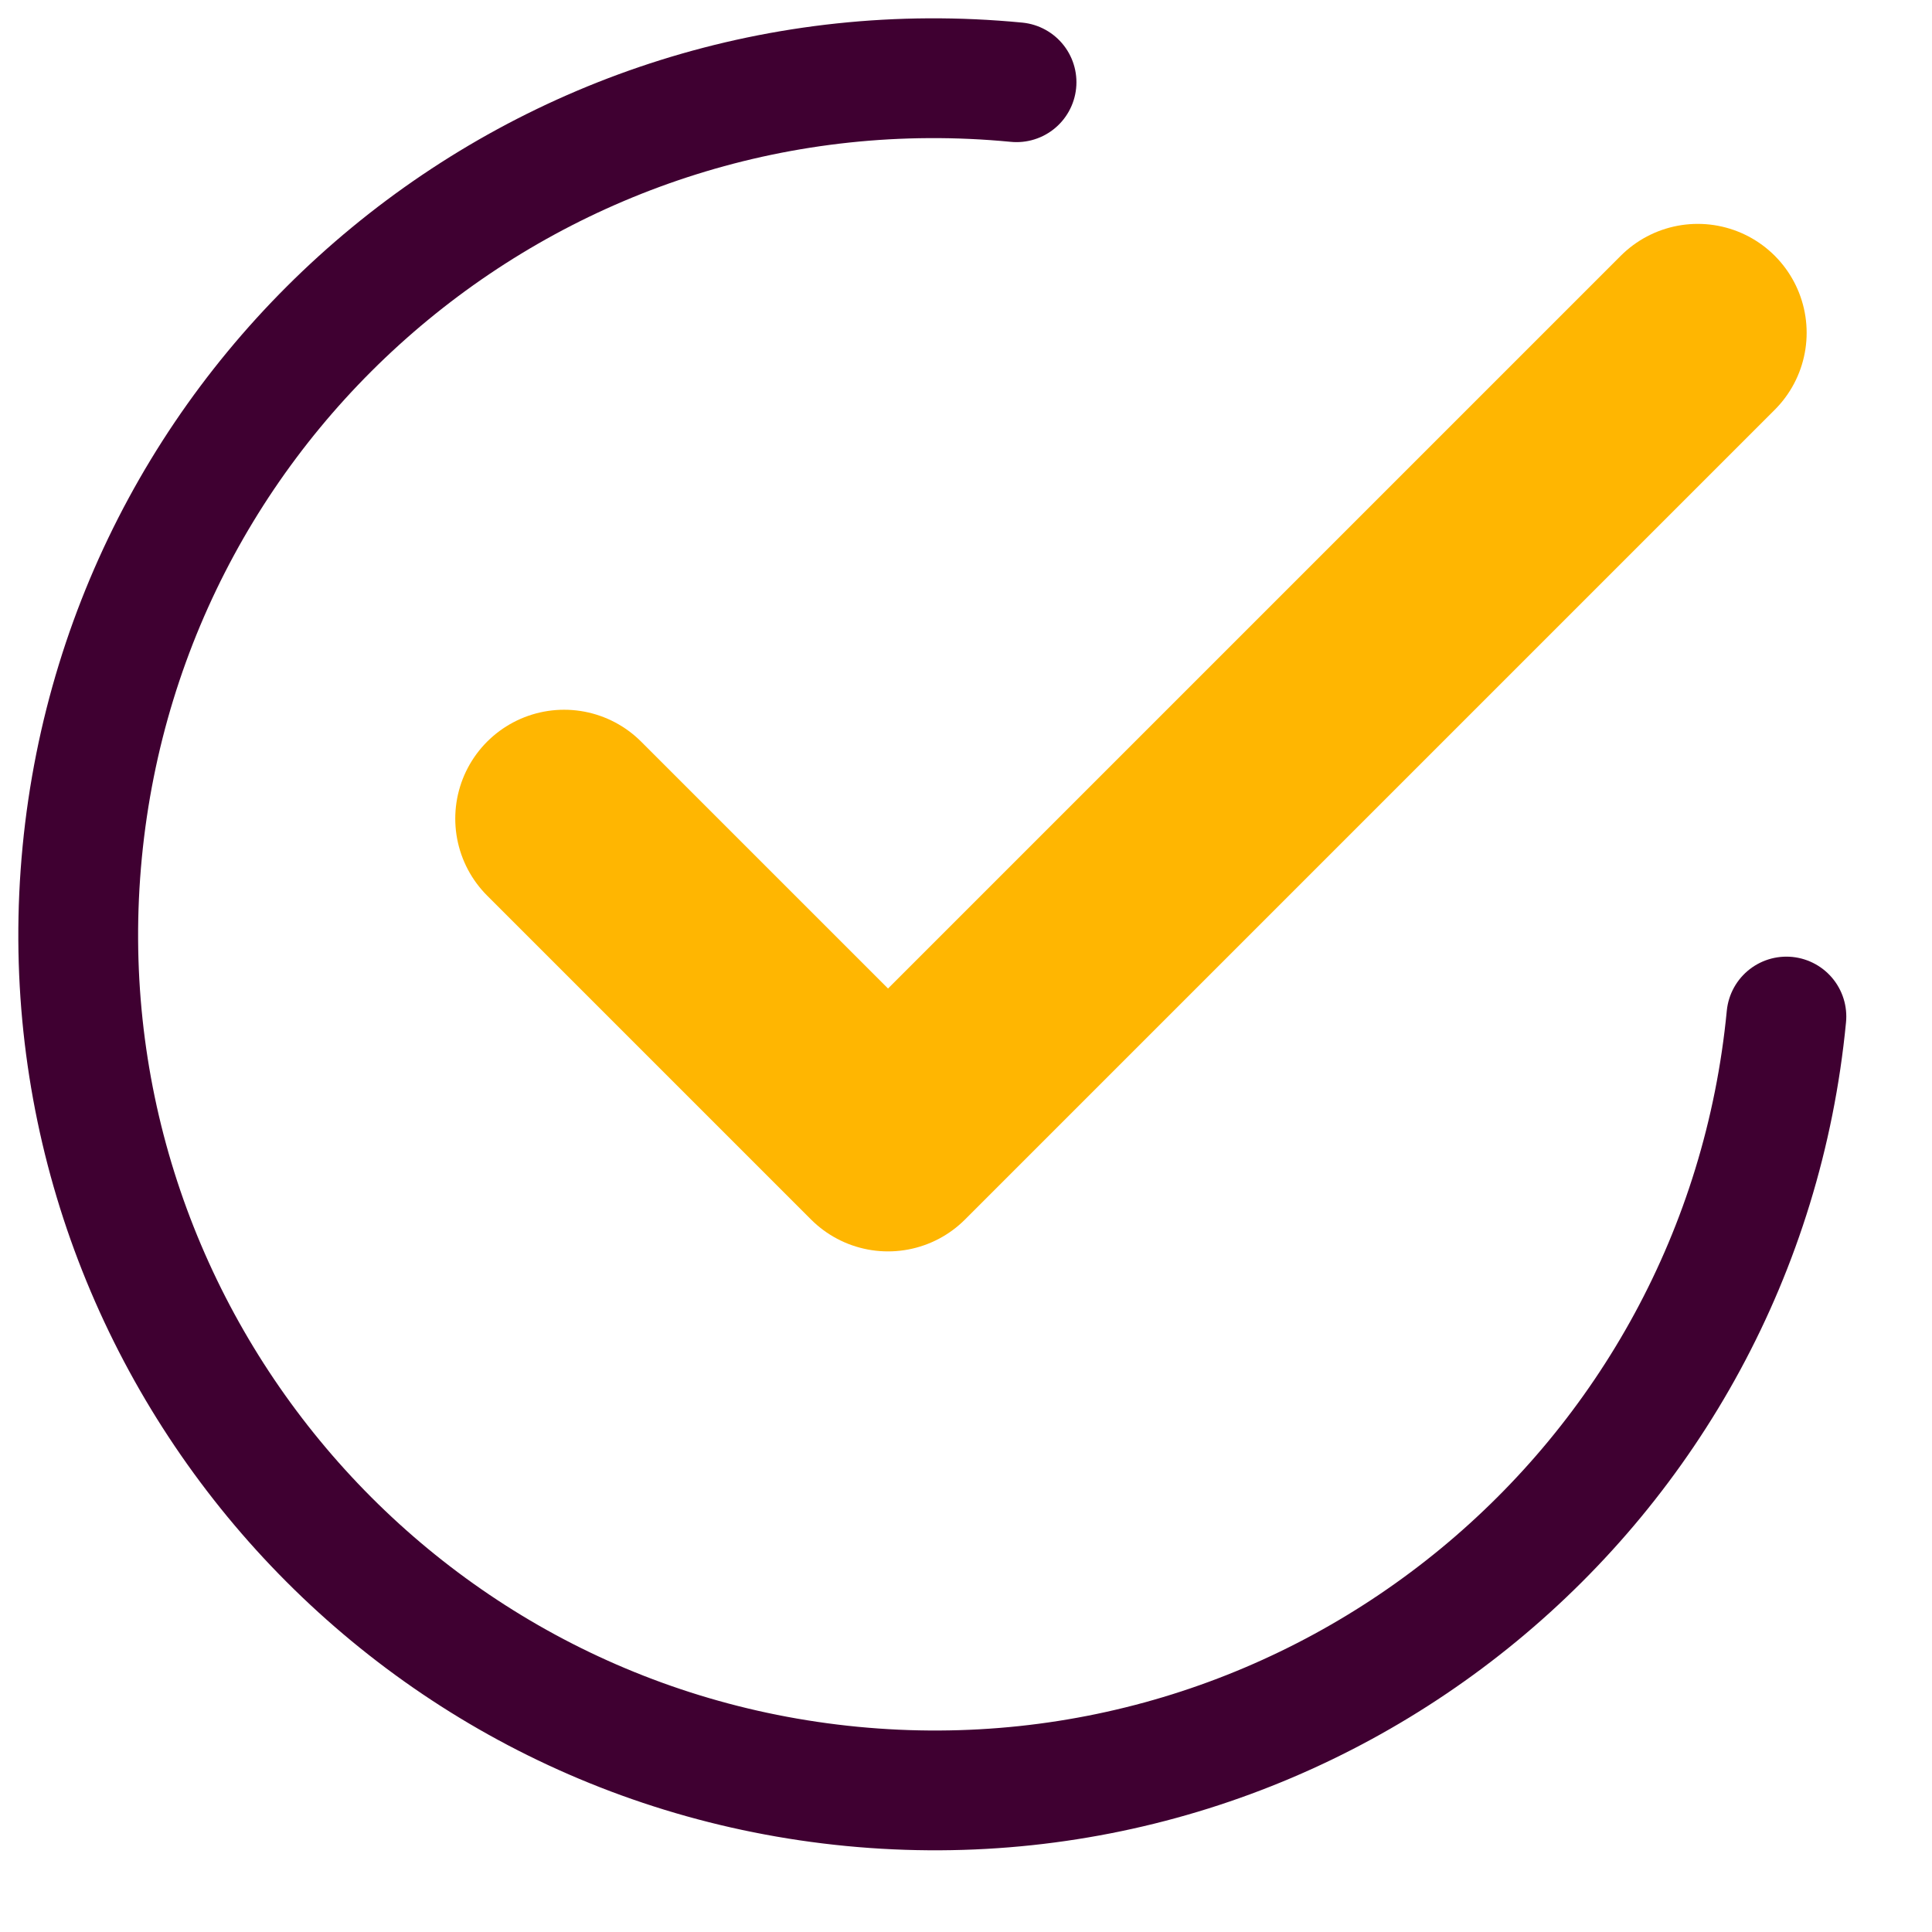
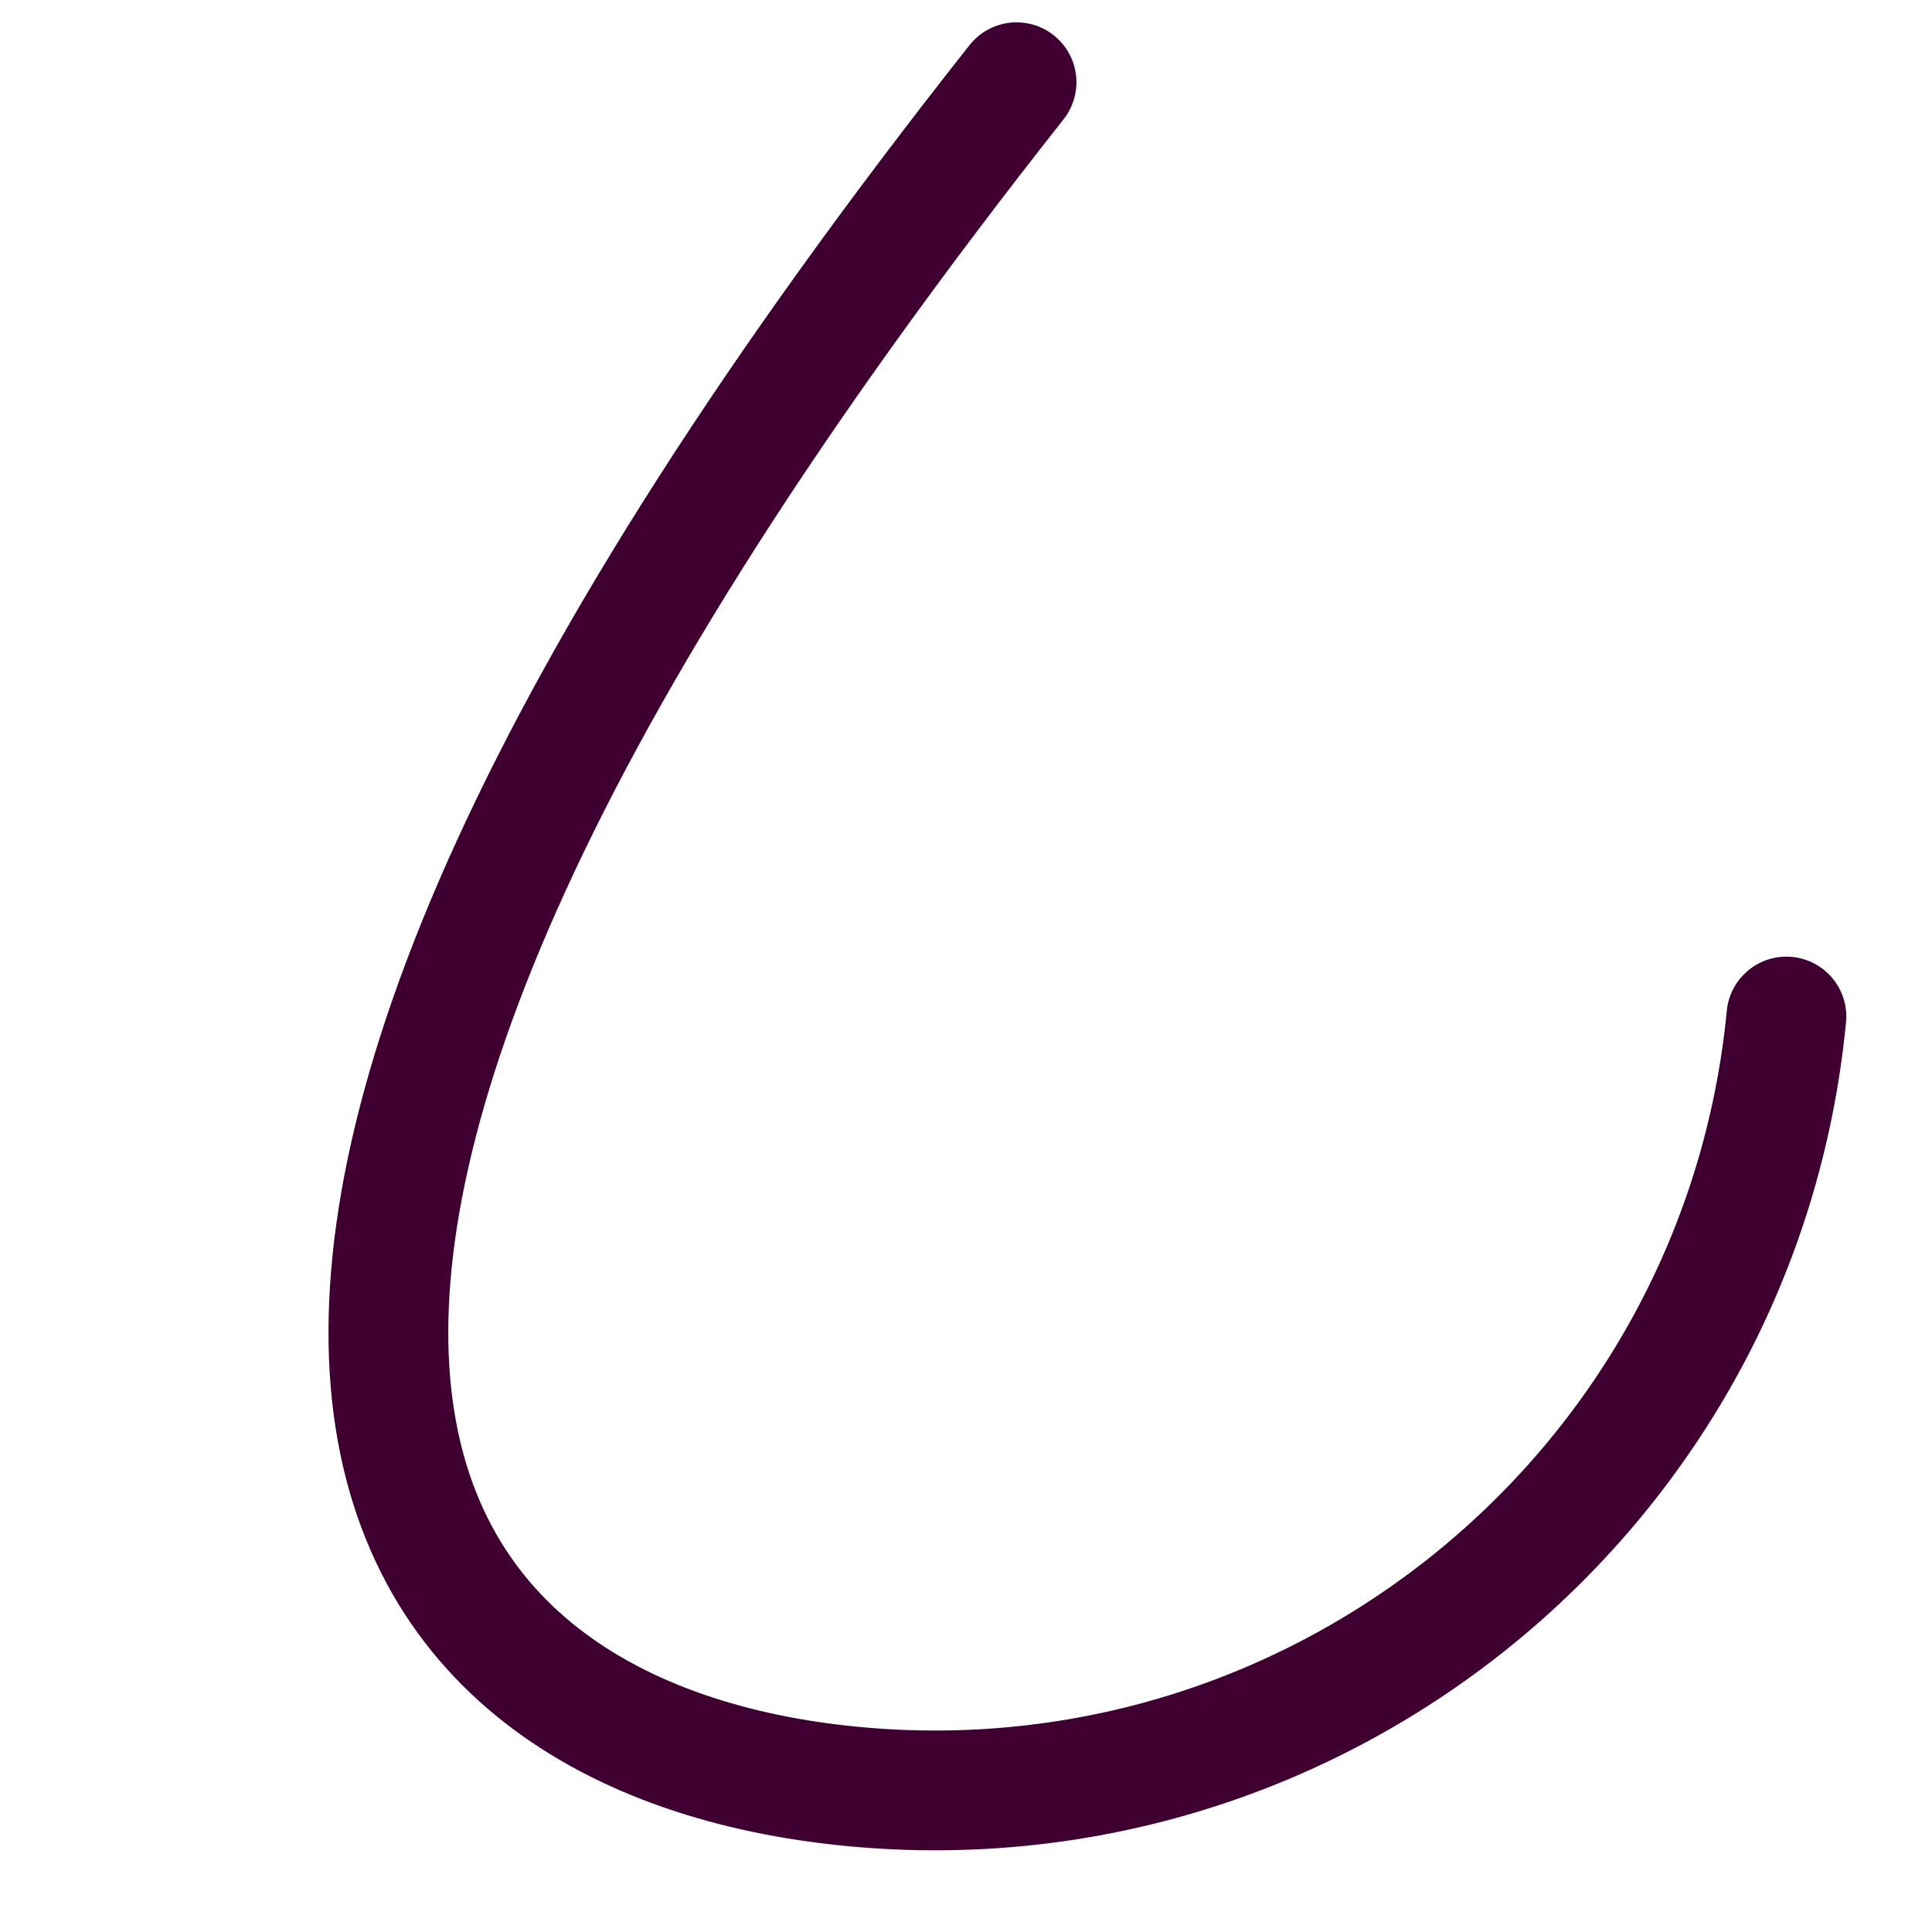
<svg xmlns="http://www.w3.org/2000/svg" width="25" height="25" viewBox="0 0 25 25" fill="none">
-   <path d="M13.154 1.064C7.065 0.477 1.652 4.936 1.064 11.026C0.477 17.115 4.936 22.528 11.026 23.116C17.115 23.703 22.528 19.244 23.116 13.154" stroke="#3F0031" stroke-width="1.55" stroke-linecap="round" />
-   <path d="M7.3 10.593L11.491 14.784L21.969 4.306" stroke="#FFB601" stroke-width="2.818" stroke-linecap="round" stroke-linejoin="round" />
+   <path d="M13.154 1.064C0.477 17.115 4.936 22.528 11.026 23.116C17.115 23.703 22.528 19.244 23.116 13.154" stroke="#3F0031" stroke-width="1.55" stroke-linecap="round" />
</svg>